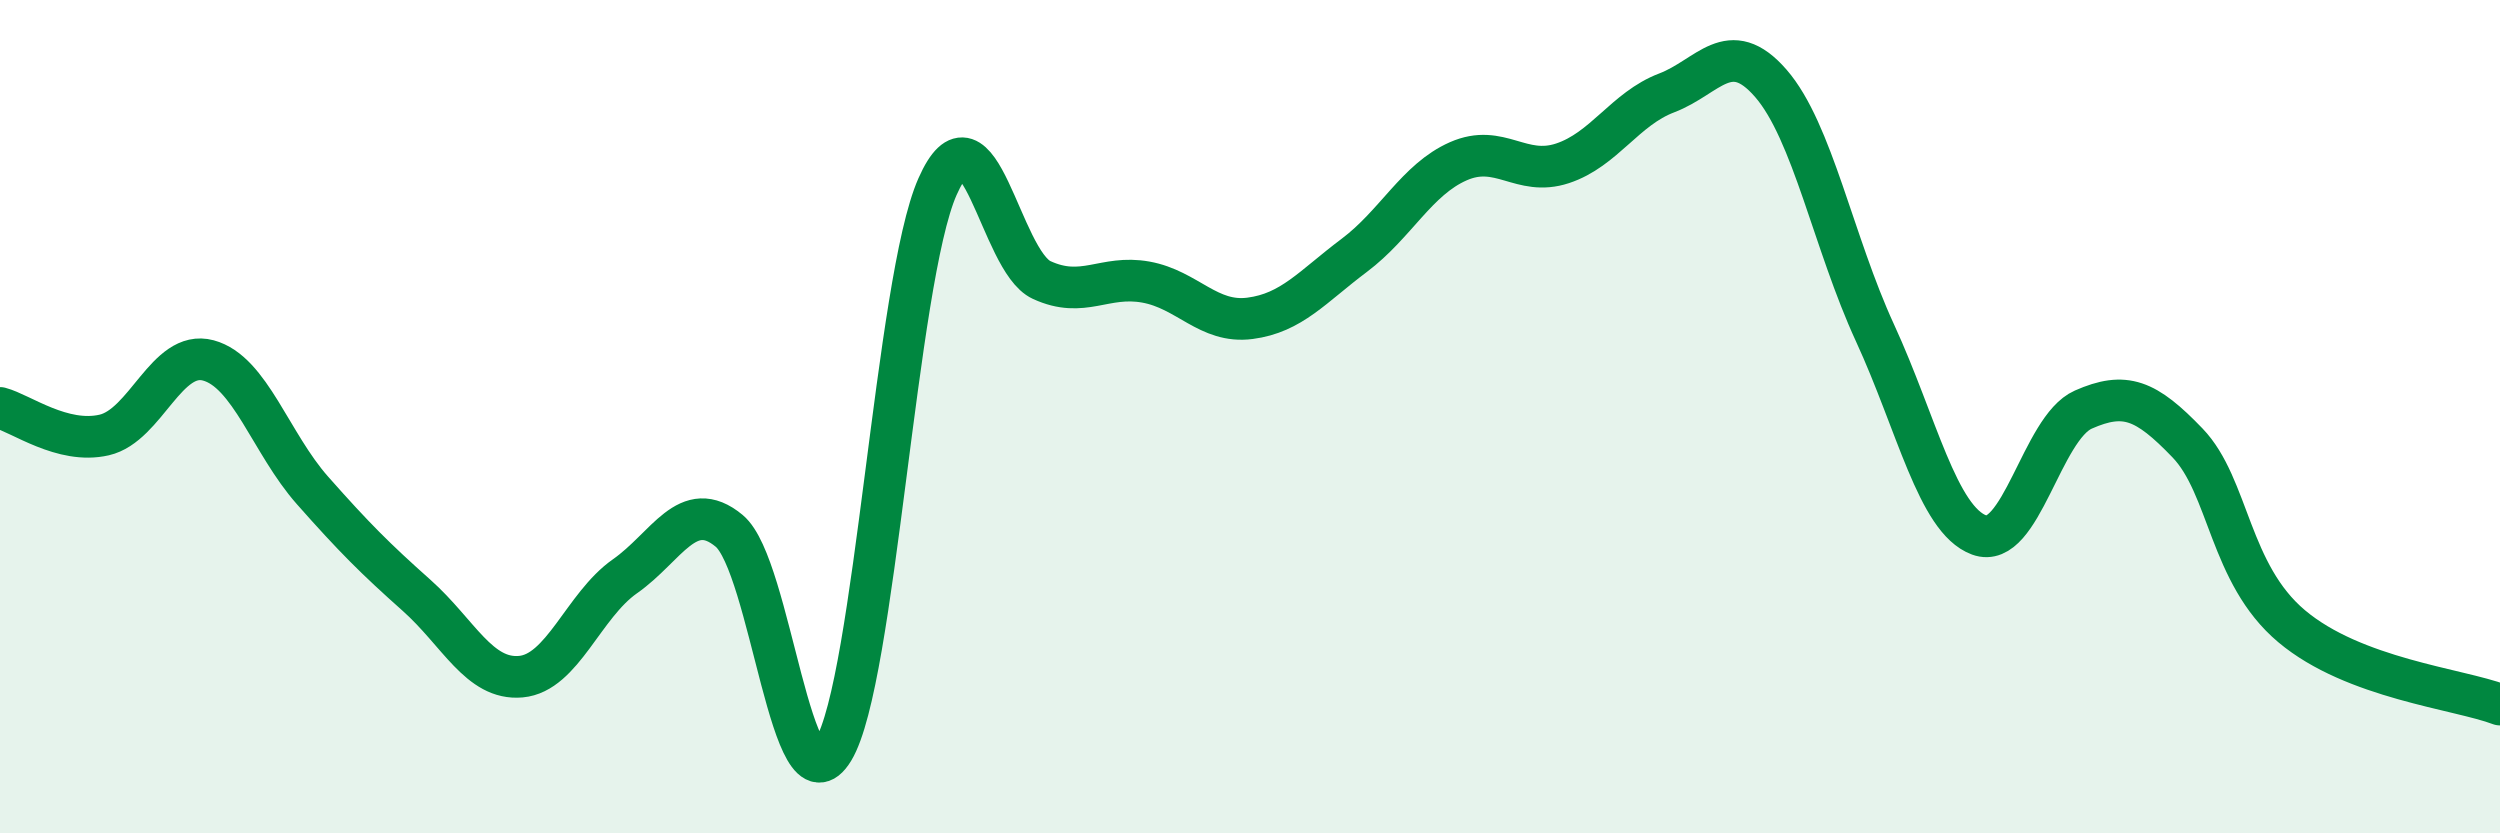
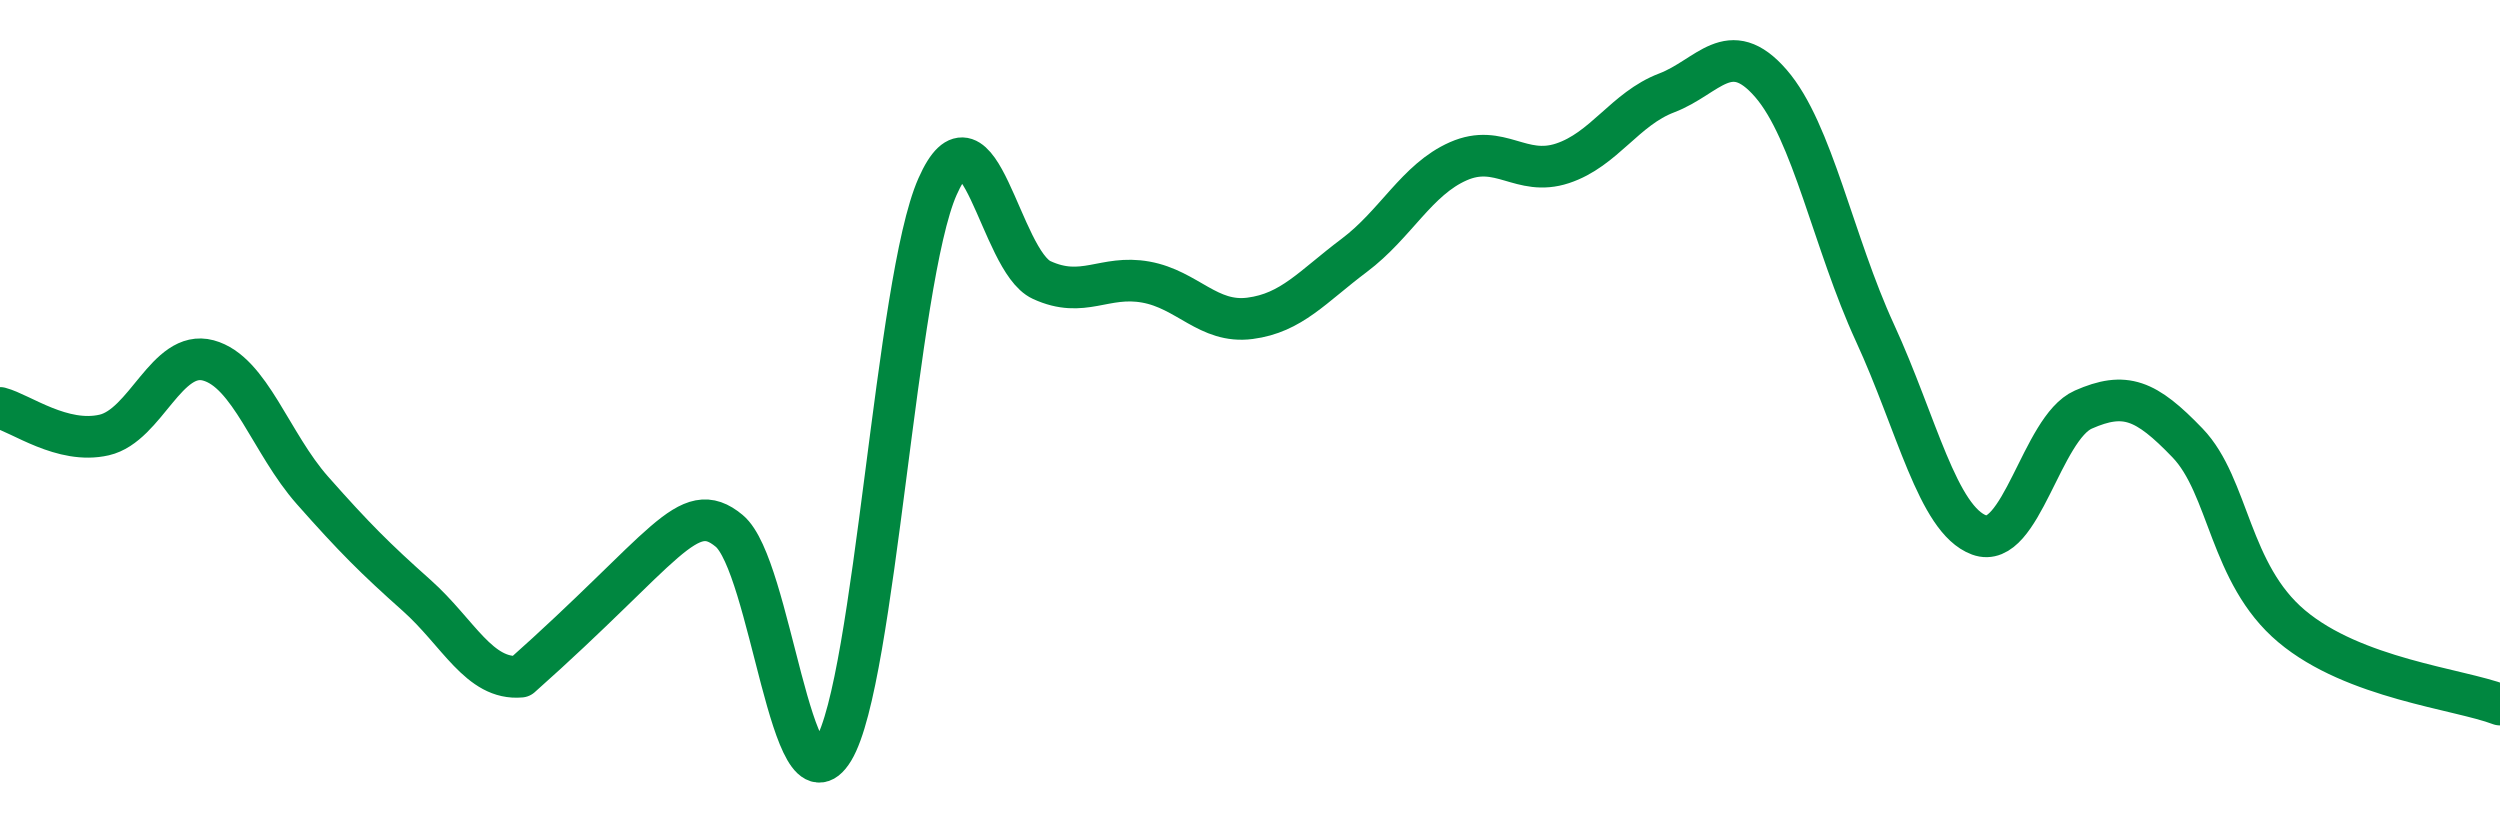
<svg xmlns="http://www.w3.org/2000/svg" width="60" height="20" viewBox="0 0 60 20">
-   <path d="M 0,9.79 C 0.5,9.92 1.5,10.67 2.5,10.44 C 3.5,10.21 4,8.38 5,8.65 C 6,8.92 6.5,10.64 7.5,11.77 C 8.5,12.9 9,13.4 10,14.29 C 11,15.18 11.5,16.33 12.5,16.24 C 13.5,16.15 14,14.53 15,13.83 C 16,13.13 16.5,11.91 17.5,12.74 C 18.5,13.57 19,19.65 20,18 C 21,16.35 21.5,6.74 22.5,4.48 C 23.5,2.22 24,6.26 25,6.72 C 26,7.18 26.5,6.59 27.5,6.77 C 28.5,6.95 29,7.77 30,7.64 C 31,7.51 31.5,6.88 32.5,6.13 C 33.5,5.38 34,4.31 35,3.87 C 36,3.43 36.5,4.25 37.5,3.92 C 38.5,3.59 39,2.61 40,2.23 C 41,1.85 41.5,0.85 42.5,2 C 43.5,3.15 44,5.82 45,7.99 C 46,10.16 46.5,12.47 47.5,12.84 C 48.5,13.21 49,10.27 50,9.83 C 51,9.39 51.5,9.59 52.5,10.63 C 53.5,11.67 53.5,13.77 55,15.03 C 56.5,16.29 59,16.53 60,16.91L60 20L0 20Z" fill="#008740" opacity="0.1" stroke-linecap="round" stroke-linejoin="round" />
-   <path d="M 0,9.79 C 0.5,9.92 1.5,10.67 2.5,10.44 C 3.5,10.21 4,8.38 5,8.65 C 6,8.92 6.5,10.64 7.5,11.77 C 8.5,12.9 9,13.4 10,14.29 C 11,15.18 11.5,16.33 12.5,16.24 C 13.5,16.15 14,14.53 15,13.83 C 16,13.13 16.5,11.91 17.5,12.74 C 18.5,13.57 19,19.65 20,18 C 21,16.35 21.5,6.74 22.5,4.48 C 23.5,2.22 24,6.26 25,6.72 C 26,7.18 26.5,6.59 27.5,6.77 C 28.5,6.95 29,7.77 30,7.64 C 31,7.51 31.5,6.88 32.5,6.13 C 33.5,5.38 34,4.31 35,3.87 C 36,3.43 36.5,4.25 37.5,3.92 C 38.5,3.59 39,2.61 40,2.23 C 41,1.85 41.5,0.85 42.5,2 C 43.5,3.15 44,5.82 45,7.99 C 46,10.16 46.5,12.47 47.5,12.84 C 48.5,13.21 49,10.27 50,9.83 C 51,9.39 51.5,9.59 52.5,10.63 C 53.5,11.67 53.5,13.77 55,15.03 C 56.5,16.29 59,16.53 60,16.91" stroke="#008740" stroke-width="1" fill="none" stroke-linecap="round" stroke-linejoin="round" />
+   <path d="M 0,9.79 C 0.5,9.92 1.5,10.67 2.5,10.44 C 3.5,10.21 4,8.38 5,8.65 C 6,8.92 6.5,10.64 7.5,11.77 C 8.5,12.9 9,13.4 10,14.29 C 11,15.18 11.5,16.33 12.5,16.24 C 16,13.13 16.5,11.91 17.5,12.74 C 18.5,13.57 19,19.65 20,18 C 21,16.35 21.5,6.74 22.5,4.48 C 23.5,2.22 24,6.26 25,6.72 C 26,7.18 26.5,6.59 27.5,6.77 C 28.5,6.95 29,7.77 30,7.64 C 31,7.51 31.5,6.88 32.5,6.13 C 33.5,5.38 34,4.31 35,3.87 C 36,3.43 36.5,4.25 37.5,3.92 C 38.5,3.59 39,2.61 40,2.23 C 41,1.85 41.5,0.85 42.5,2 C 43.5,3.15 44,5.82 45,7.99 C 46,10.16 46.5,12.47 47.5,12.84 C 48.5,13.21 49,10.27 50,9.83 C 51,9.39 51.5,9.59 52.5,10.63 C 53.5,11.67 53.5,13.77 55,15.03 C 56.5,16.29 59,16.53 60,16.91" stroke="#008740" stroke-width="1" fill="none" stroke-linecap="round" stroke-linejoin="round" />
</svg>